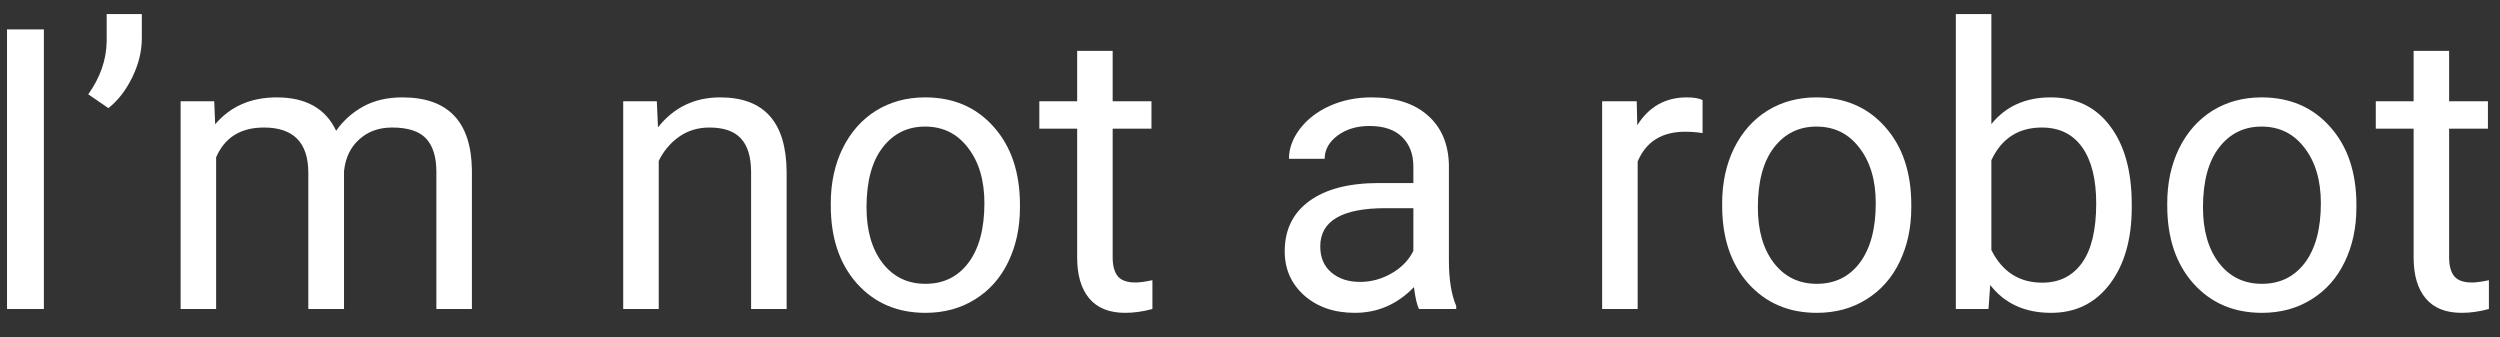
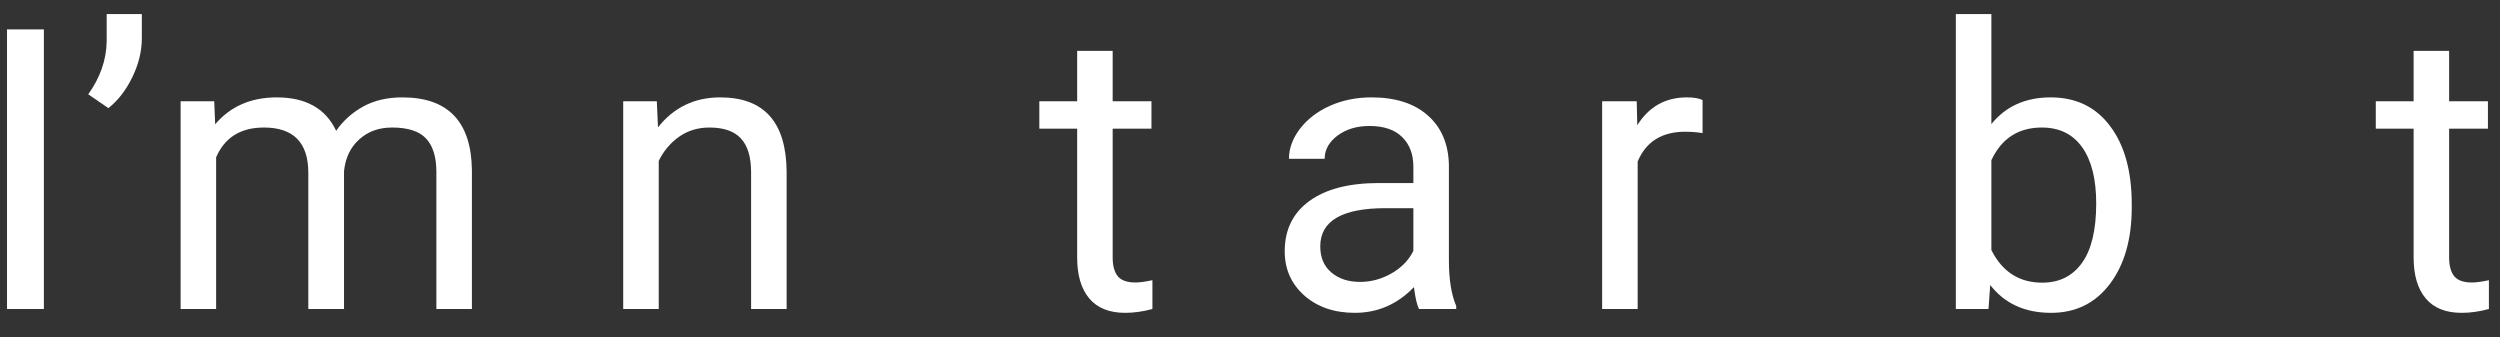
<svg xmlns="http://www.w3.org/2000/svg" width="89" height="12" viewBox="0 0 89 12" fill="none">
  <rect x="0" y="0" width="89" height="12" fill="#333333" stroke="none" />
  <path d="M1.562 11H0.25V1.047H1.562V11Z" fill="white" />
  <path d="M3.859 3.85L3.142 3.357C3.565 2.765 3.784 2.141 3.798 1.484V0.5H5.049V1.389C5.044 1.844 4.93 2.3 4.707 2.756C4.488 3.207 4.206 3.572 3.859 3.85Z" fill="white" />
  <path d="M7.626 3.604L7.66 4.424C8.202 3.786 8.934 3.467 9.854 3.467C10.889 3.467 11.593 3.863 11.967 4.656C12.213 4.301 12.532 4.014 12.924 3.795C13.32 3.576 13.787 3.467 14.325 3.467C15.948 3.467 16.773 4.326 16.8 6.044V11H15.535V6.119C15.535 5.59 15.414 5.196 15.173 4.937C14.931 4.672 14.526 4.54 13.956 4.54C13.487 4.54 13.097 4.681 12.787 4.964C12.477 5.242 12.297 5.618 12.247 6.092V11H10.976V6.153C10.976 5.078 10.449 4.54 9.396 4.54C8.567 4.54 8 4.893 7.694 5.6V11H6.43V3.604H7.626Z" fill="white" />
  <path d="M23.383 3.604L23.424 4.533C23.989 3.822 24.727 3.467 25.639 3.467C27.202 3.467 27.99 4.349 28.004 6.112V11H26.739V6.105C26.735 5.572 26.612 5.178 26.37 4.923C26.133 4.668 25.762 4.54 25.256 4.54C24.846 4.54 24.486 4.649 24.176 4.868C23.866 5.087 23.624 5.374 23.451 5.729V11H22.186V3.604H23.383Z" fill="white" />
-   <path d="M29.576 7.233C29.576 6.509 29.717 5.857 30 5.278C30.287 4.7 30.684 4.253 31.189 3.938C31.7 3.624 32.281 3.467 32.933 3.467C33.94 3.467 34.753 3.815 35.373 4.513C35.997 5.21 36.31 6.137 36.31 7.295V7.384C36.31 8.104 36.171 8.751 35.893 9.325C35.619 9.895 35.225 10.339 34.71 10.658C34.2 10.977 33.612 11.137 32.946 11.137C31.944 11.137 31.13 10.788 30.506 10.091C29.886 9.394 29.576 8.471 29.576 7.322V7.233ZM30.848 7.384C30.848 8.204 31.037 8.863 31.415 9.359C31.798 9.856 32.308 10.104 32.946 10.104C33.589 10.104 34.099 9.854 34.477 9.353C34.856 8.847 35.045 8.14 35.045 7.233C35.045 6.422 34.851 5.766 34.464 5.265C34.081 4.759 33.571 4.506 32.933 4.506C32.308 4.506 31.805 4.754 31.422 5.251C31.039 5.748 30.848 6.459 30.848 7.384Z" fill="white" />
  <path d="M39.611 1.812V3.604H40.992V4.581H39.611V9.168C39.611 9.464 39.673 9.688 39.796 9.838C39.919 9.984 40.129 10.057 40.425 10.057C40.571 10.057 40.771 10.029 41.026 9.975V11C40.694 11.091 40.37 11.137 40.056 11.137C39.491 11.137 39.065 10.966 38.777 10.624C38.49 10.282 38.347 9.797 38.347 9.168V4.581H37V3.604H38.347V1.812H39.611Z" fill="white" />
  <path d="M50.515 11C50.442 10.854 50.383 10.594 50.337 10.221C49.749 10.831 49.047 11.137 48.231 11.137C47.502 11.137 46.903 10.932 46.434 10.521C45.969 10.107 45.736 9.583 45.736 8.949C45.736 8.179 46.028 7.582 46.611 7.158C47.199 6.73 48.024 6.516 49.086 6.516H50.316V5.935C50.316 5.493 50.184 5.142 49.92 4.882C49.656 4.618 49.266 4.485 48.751 4.485C48.3 4.485 47.922 4.599 47.616 4.827C47.311 5.055 47.158 5.331 47.158 5.654H45.887C45.887 5.285 46.017 4.93 46.276 4.588C46.541 4.242 46.896 3.968 47.343 3.768C47.794 3.567 48.288 3.467 48.826 3.467C49.678 3.467 50.346 3.681 50.829 4.109C51.312 4.533 51.563 5.119 51.581 5.866V9.271C51.581 9.95 51.668 10.49 51.841 10.891V11H50.515ZM48.416 10.036C48.812 10.036 49.188 9.934 49.544 9.729C49.899 9.523 50.157 9.257 50.316 8.929V7.411H49.325C47.776 7.411 47.001 7.865 47.001 8.771C47.001 9.168 47.133 9.478 47.398 9.701C47.662 9.924 48.001 10.036 48.416 10.036Z" fill="white" />
  <path d="M60.611 4.738C60.42 4.706 60.213 4.69 59.989 4.69C59.16 4.69 58.597 5.044 58.301 5.75V11H57.036V3.604H58.267L58.287 4.458C58.702 3.797 59.29 3.467 60.051 3.467C60.297 3.467 60.484 3.499 60.611 3.562V4.738Z" fill="white" />
-   <path d="M61.309 7.233C61.309 6.509 61.45 5.857 61.732 5.278C62.02 4.7 62.416 4.253 62.922 3.938C63.432 3.624 64.013 3.467 64.665 3.467C65.672 3.467 66.486 3.815 67.106 4.513C67.73 5.21 68.042 6.137 68.042 7.295V7.384C68.042 8.104 67.903 8.751 67.625 9.325C67.352 9.895 66.957 10.339 66.442 10.658C65.932 10.977 65.344 11.137 64.679 11.137C63.676 11.137 62.863 10.788 62.238 10.091C61.618 9.394 61.309 8.471 61.309 7.322V7.233ZM62.58 7.384C62.58 8.204 62.769 8.863 63.148 9.359C63.53 9.856 64.041 10.104 64.679 10.104C65.321 10.104 65.832 9.854 66.21 9.353C66.588 8.847 66.777 8.14 66.777 7.233C66.777 6.422 66.584 5.766 66.196 5.265C65.814 4.759 65.303 4.506 64.665 4.506C64.041 4.506 63.537 4.754 63.154 5.251C62.772 5.748 62.58 6.459 62.58 7.384Z" fill="white" />
  <path d="M75.89 7.384C75.89 8.514 75.63 9.423 75.11 10.111C74.591 10.795 73.894 11.137 73.019 11.137C72.084 11.137 71.362 10.806 70.852 10.146L70.79 11H69.628V0.5H70.893V4.417C71.403 3.784 72.107 3.467 73.005 3.467C73.903 3.467 74.607 3.806 75.117 4.485C75.632 5.164 75.89 6.094 75.89 7.274V7.384ZM74.625 7.24C74.625 6.379 74.459 5.714 74.126 5.244C73.793 4.775 73.315 4.54 72.69 4.54C71.856 4.54 71.257 4.927 70.893 5.702V8.901C71.28 9.676 71.884 10.063 72.704 10.063C73.31 10.063 73.782 9.829 74.119 9.359C74.456 8.89 74.625 8.184 74.625 7.24Z" fill="white" />
-   <path d="M77.154 7.233C77.154 6.509 77.296 5.857 77.578 5.278C77.865 4.7 78.262 4.253 78.768 3.938C79.278 3.624 79.859 3.467 80.511 3.467C81.518 3.467 82.331 3.815 82.951 4.513C83.576 5.21 83.888 6.137 83.888 7.295V7.384C83.888 8.104 83.749 8.751 83.471 9.325C83.197 9.895 82.803 10.339 82.288 10.658C81.778 10.977 81.19 11.137 80.524 11.137C79.522 11.137 78.708 10.788 78.084 10.091C77.464 9.394 77.154 8.471 77.154 7.322V7.233ZM78.426 7.384C78.426 8.204 78.615 8.863 78.993 9.359C79.376 9.856 79.886 10.104 80.524 10.104C81.167 10.104 81.677 9.854 82.056 9.353C82.434 8.847 82.623 8.14 82.623 7.233C82.623 6.422 82.429 5.766 82.042 5.265C81.659 4.759 81.149 4.506 80.511 4.506C79.886 4.506 79.383 4.754 79 5.251C78.617 5.748 78.426 6.459 78.426 7.384Z" fill="white" />
  <path d="M87.189 1.812V3.604H88.57V4.581H87.189V9.168C87.189 9.464 87.251 9.688 87.374 9.838C87.497 9.984 87.707 10.057 88.003 10.057C88.149 10.057 88.349 10.029 88.605 9.975V11C88.272 11.091 87.948 11.137 87.634 11.137C87.069 11.137 86.643 10.966 86.356 10.624C86.068 10.282 85.925 9.797 85.925 9.168V4.581H84.578V3.604H85.925V1.812H87.189Z" fill="white" />
</svg>